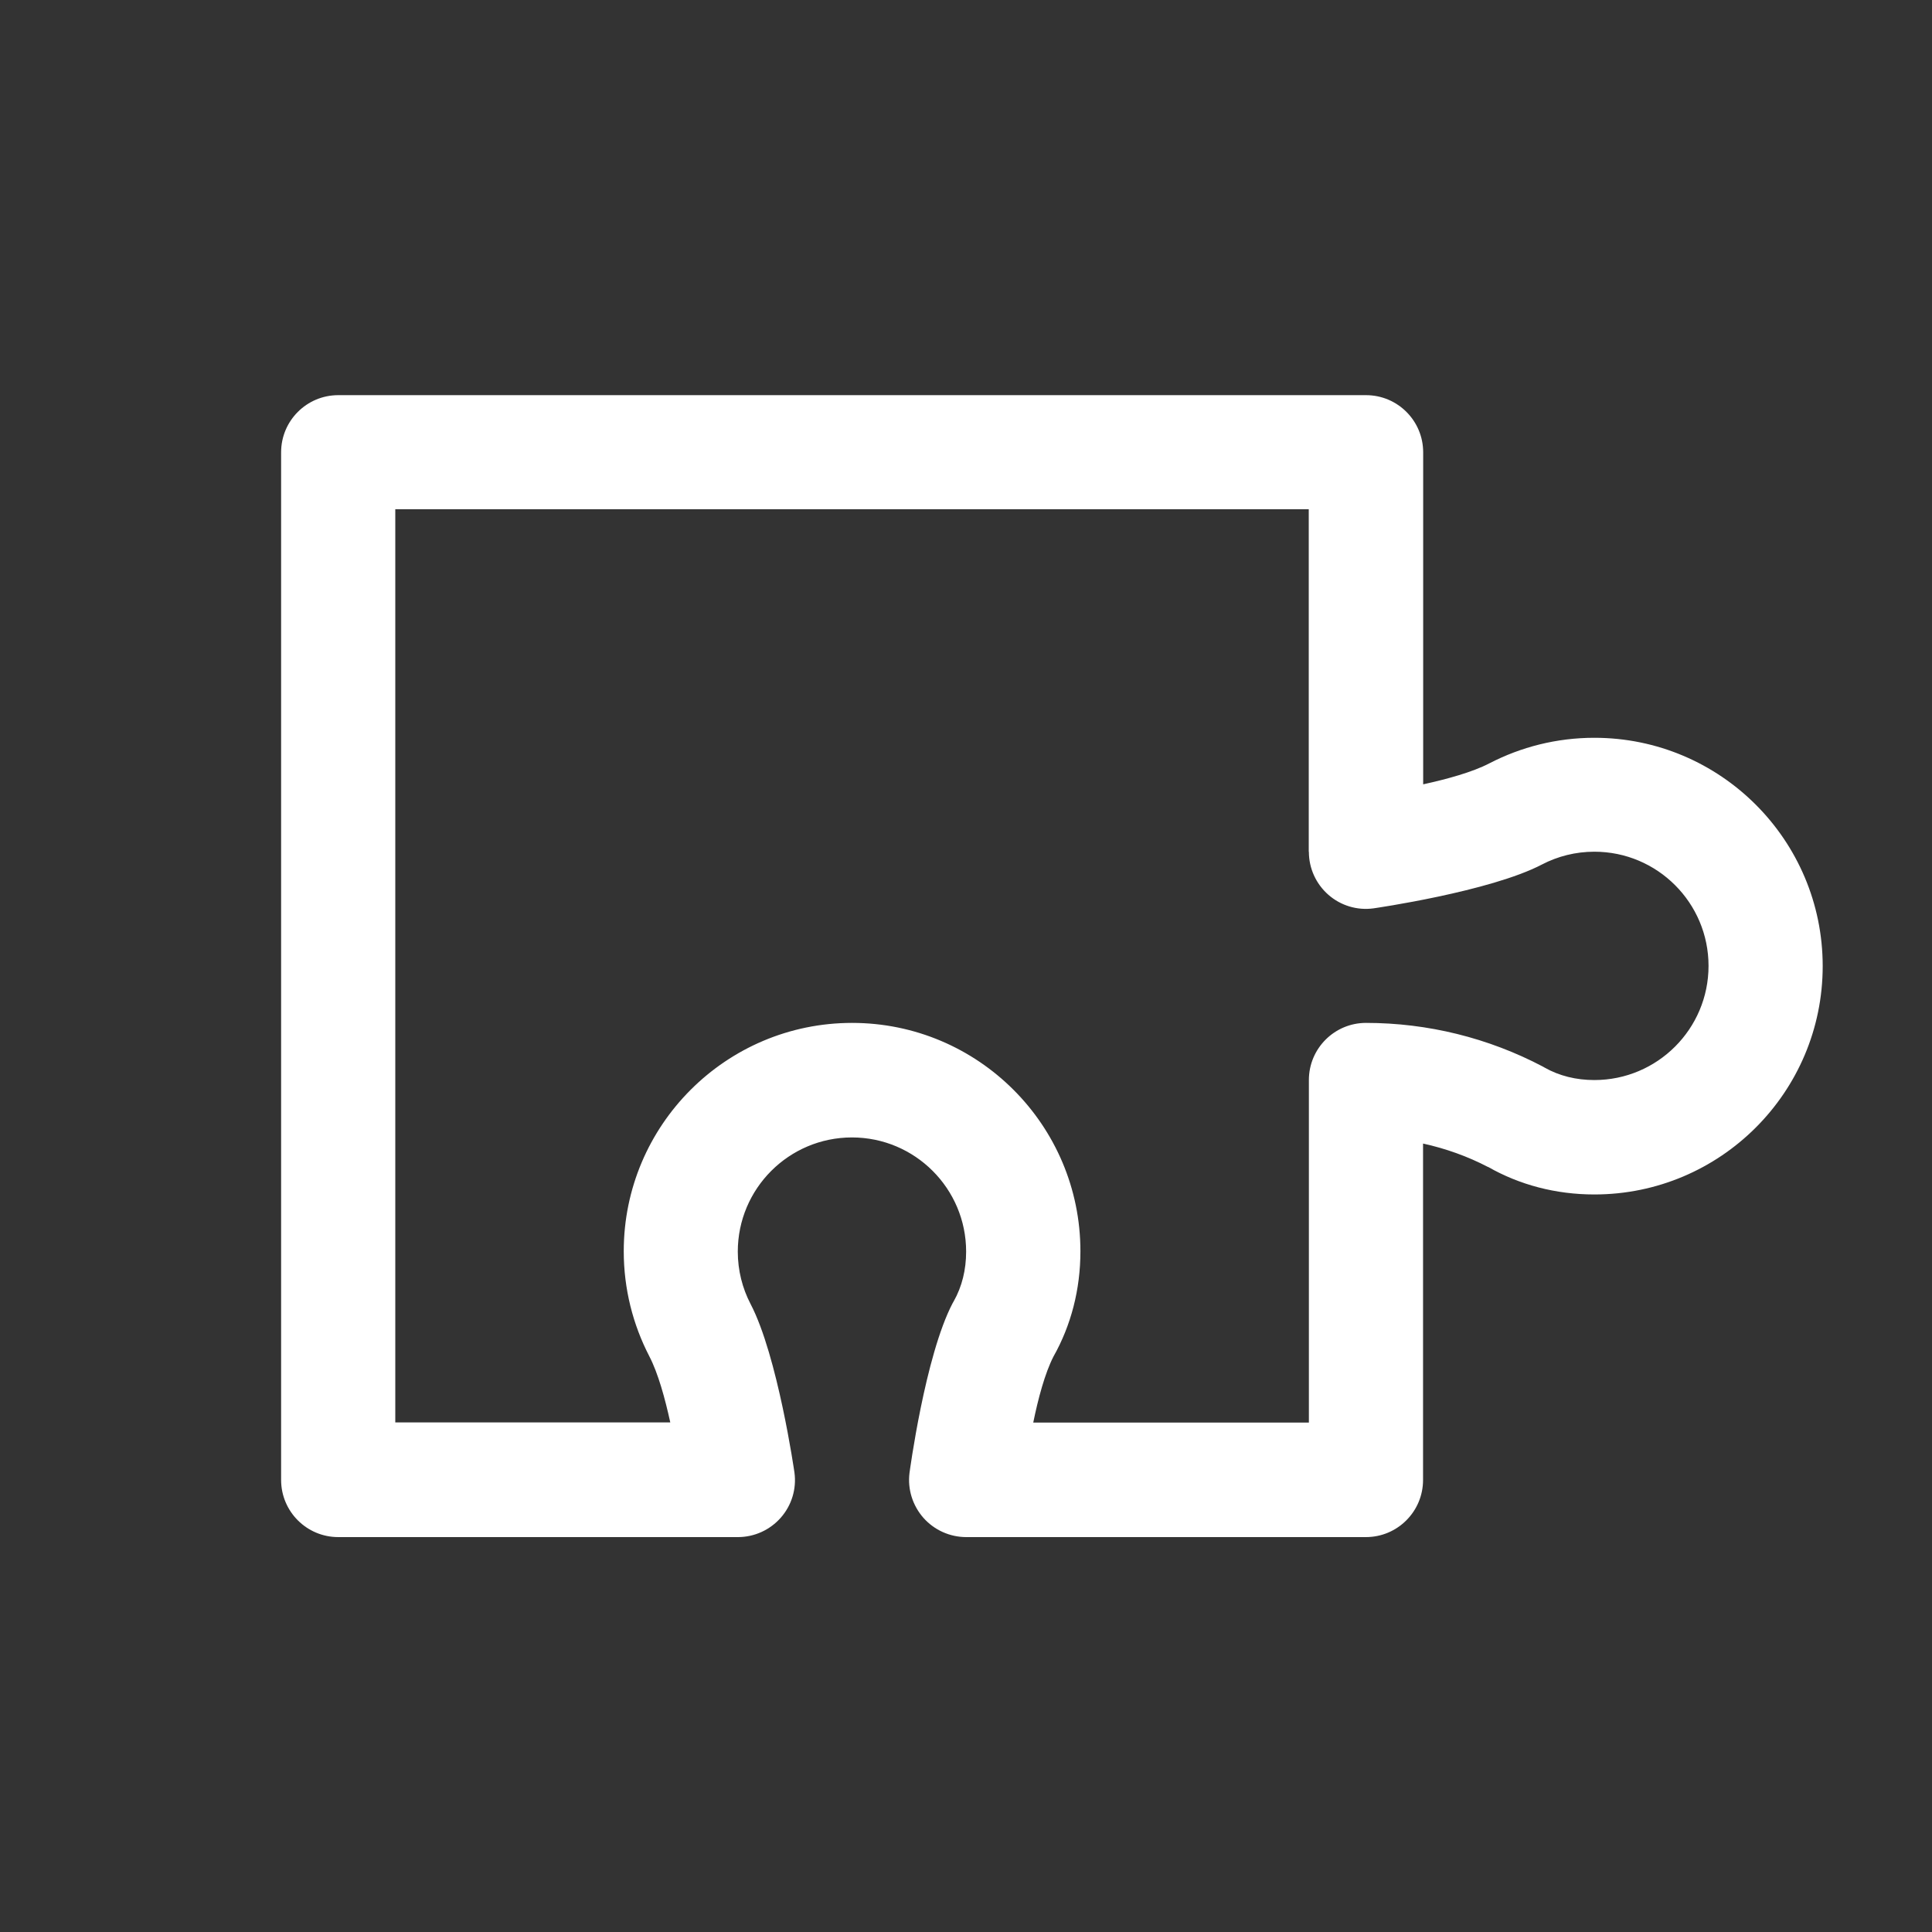
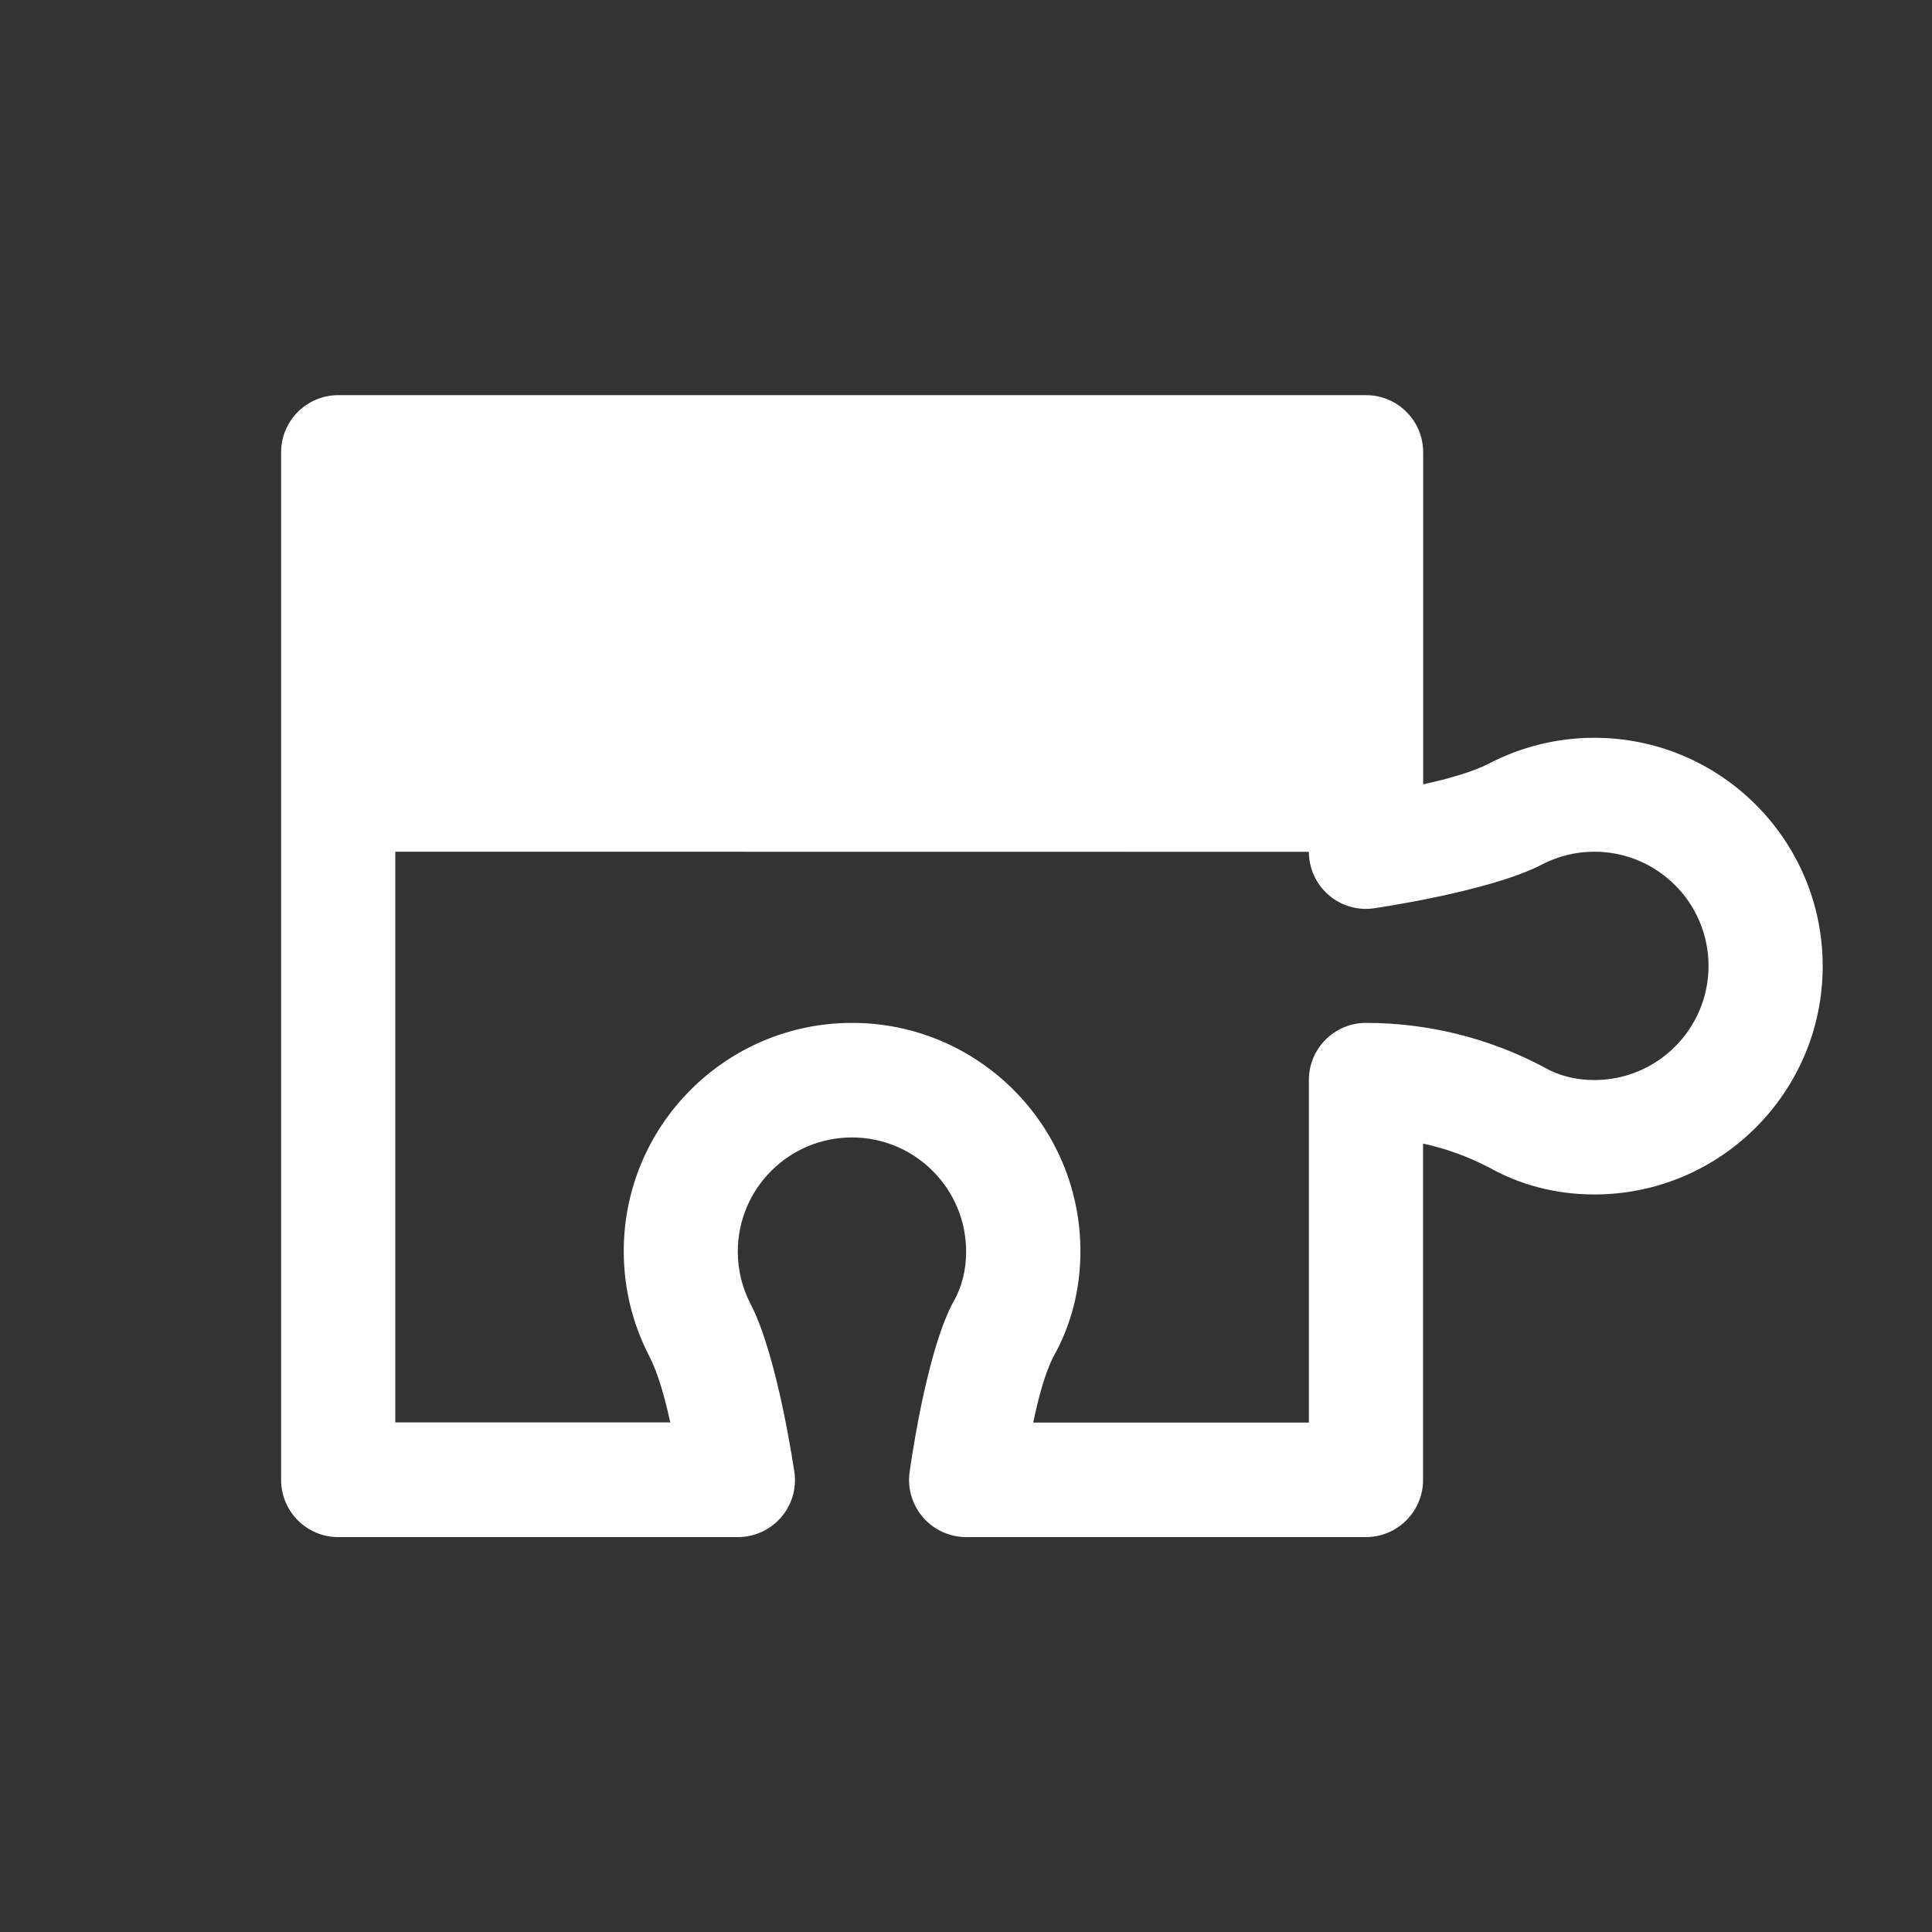
<svg xmlns="http://www.w3.org/2000/svg" id="Layer_2" data-name="Layer 2" viewBox="0 0 154.84 154.84">
  <rect x="0" y="0" width="154.84" height="154.84" fill="#333333" stroke="none" />
  <defs>
    <style>
      .cls-1 {
        fill: #fff;
        fill-rule: evenodd;
      }

      .cls-2 {
        fill: none;
      }
    </style>
  </defs>
  <g id="Layer_1-2" data-name="Layer 1">
    <g>
-       <path class="cls-1" d="M119.26,93.52c2.52,1.44,5.43,2.21,8.52,2.21,10.1,0,18.3-8.2,18.3-18.3,0-10.1-8.2-18.3-18.3-18.3-3.03,0-5.88.74-8.4,2.04,0,0-.01,0-.02.01-1.34.7-3.38,1.26-5.3,1.68v-26.61c0-2.53-2.05-4.58-4.58-4.58H27.11c-2.53,0-4.58,2.05-4.58,4.58v82.36c0,2.53,2.05,4.58,4.58,4.58h32.03c1.32,0,2.57-.57,3.44-1.56.87-.99,1.27-2.31,1.09-3.62,0,0-1.34-9.35-3.52-13.51-.65-1.25-1.02-2.68-1.02-4.19,0-5.05,4.1-9.15,9.15-9.15,5.05,0,9.15,4.1,9.15,9.15,0,1.45-.33,2.81-1,3.99-.03.05-.05.1-.08.14-2.21,4.21-3.46,13.62-3.46,13.62-.16,1.3.25,2.6,1.12,3.59.87.98,2.12,1.54,3.43,1.54h32.03c2.53,0,4.58-2.05,4.58-4.58v-26.96c1.82.4,3.58,1.03,5.21,1.88ZM104.9,68.27c0,1.32.57,2.57,1.56,3.44.99.87,2.31,1.27,3.62,1.09,0,0,9.35-1.34,13.51-3.52,1.25-.65,2.68-1.02,4.19-1.02,5.05,0,9.15,4.1,9.15,9.15,0,5.05-4.1,9.15-9.15,9.15-1.45,0-2.81-.33-3.99-1-.05-.03-.1-.05-.14-.08-4.37-2.3-9.23-3.5-14.17-3.5h0c-2.53,0-4.58,2.05-4.58,4.58v27.45h-22.09c.39-1.91.93-3.94,1.62-5.29,1.41-2.5,2.16-5.38,2.16-8.44,0-10.1-8.2-18.3-18.3-18.3-10.1,0-18.3,8.2-18.3,18.3,0,3.03.74,5.88,2.04,8.4,0,0,0,.01.01.02.7,1.34,1.26,3.38,1.68,5.3h-22.04V40.81h73.21v27.45Z" />
-       <rect class="cls-2" width="154.84" height="154.84" />
+       <path class="cls-1" d="M119.26,93.52c2.52,1.44,5.43,2.21,8.52,2.21,10.1,0,18.3-8.2,18.3-18.3,0-10.1-8.2-18.3-18.3-18.3-3.03,0-5.88.74-8.4,2.04,0,0-.01,0-.02.01-1.34.7-3.38,1.26-5.3,1.68v-26.61c0-2.53-2.05-4.58-4.58-4.58H27.11c-2.53,0-4.58,2.05-4.58,4.58v82.36c0,2.53,2.05,4.58,4.58,4.58h32.03c1.32,0,2.57-.57,3.44-1.56.87-.99,1.27-2.31,1.09-3.62,0,0-1.34-9.35-3.52-13.51-.65-1.25-1.02-2.68-1.02-4.19,0-5.05,4.1-9.15,9.15-9.15,5.05,0,9.15,4.1,9.15,9.15,0,1.45-.33,2.81-1,3.99-.03.05-.05.1-.08.14-2.21,4.21-3.46,13.62-3.46,13.62-.16,1.3.25,2.6,1.12,3.59.87.98,2.12,1.54,3.43,1.54h32.03c2.53,0,4.58-2.05,4.58-4.58v-26.96c1.82.4,3.58,1.03,5.21,1.88ZM104.9,68.27c0,1.32.57,2.57,1.56,3.44.99.87,2.31,1.27,3.62,1.09,0,0,9.35-1.34,13.51-3.52,1.25-.65,2.68-1.02,4.19-1.02,5.05,0,9.15,4.1,9.15,9.15,0,5.05-4.1,9.15-9.15,9.15-1.45,0-2.81-.33-3.99-1-.05-.03-.1-.05-.14-.08-4.37-2.3-9.23-3.5-14.17-3.5h0c-2.53,0-4.58,2.05-4.58,4.58v27.45h-22.09c.39-1.91.93-3.94,1.62-5.29,1.41-2.5,2.16-5.38,2.16-8.44,0-10.1-8.2-18.3-18.3-18.3-10.1,0-18.3,8.2-18.3,18.3,0,3.03.74,5.88,2.04,8.4,0,0,0,.01.01.02.7,1.34,1.26,3.38,1.68,5.3h-22.04V40.81v27.45Z" />
    </g>
  </g>
</svg>